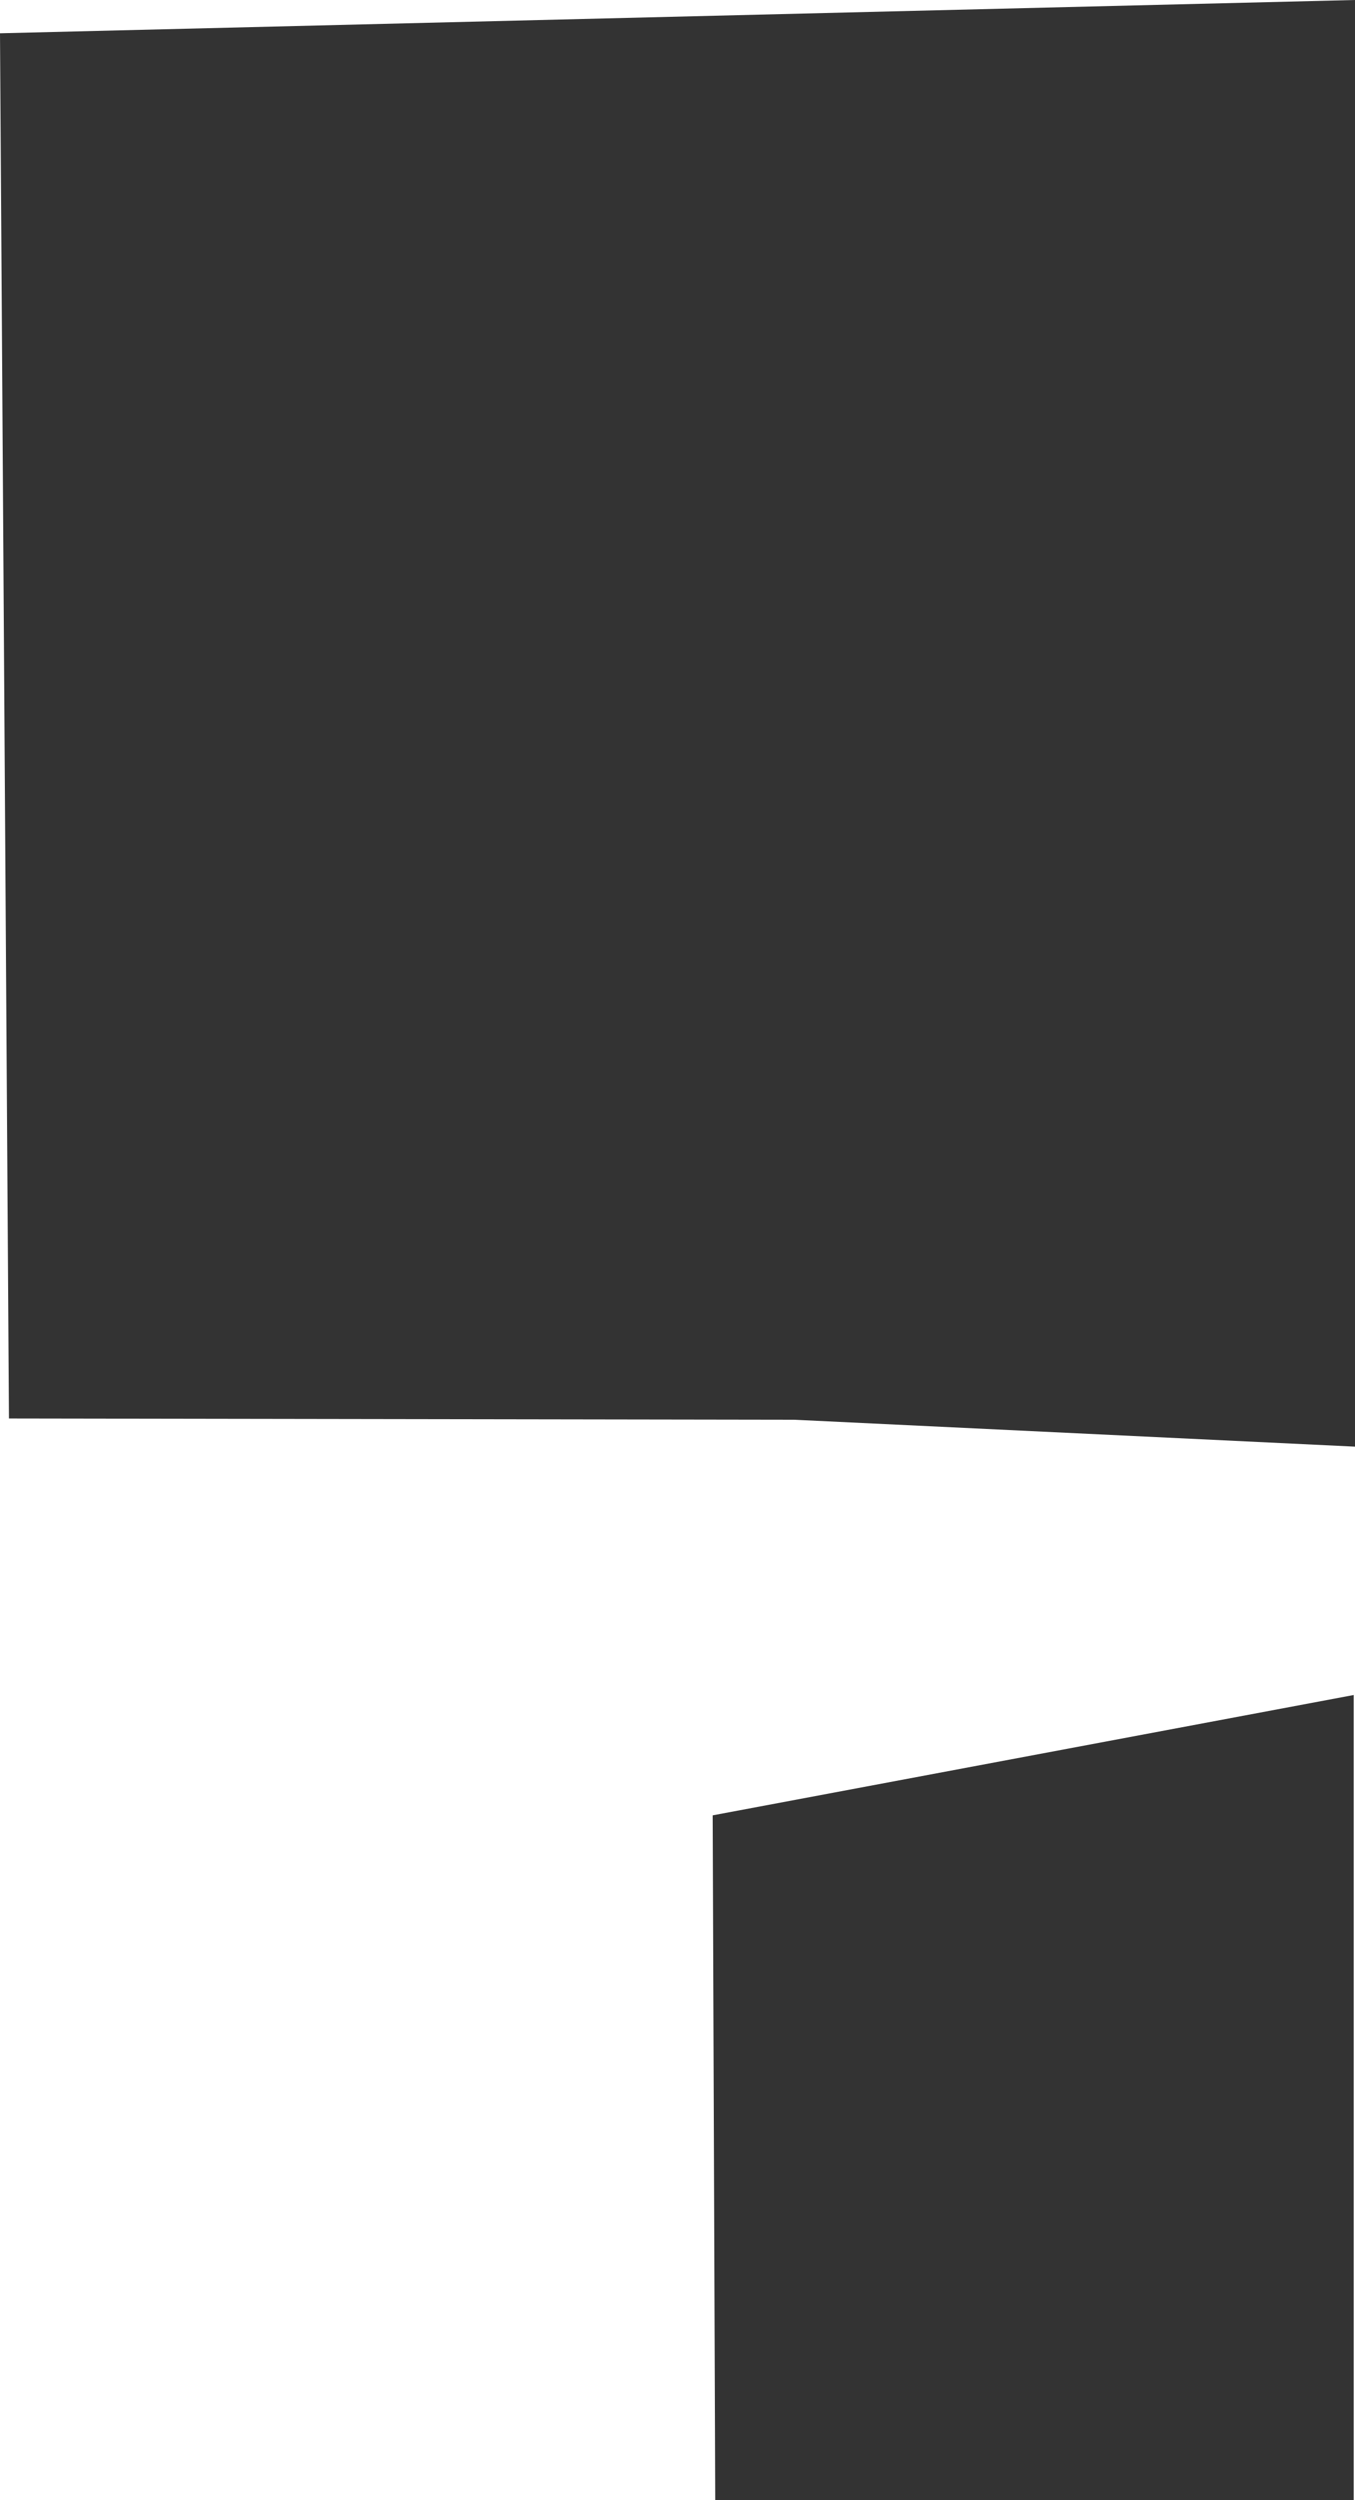
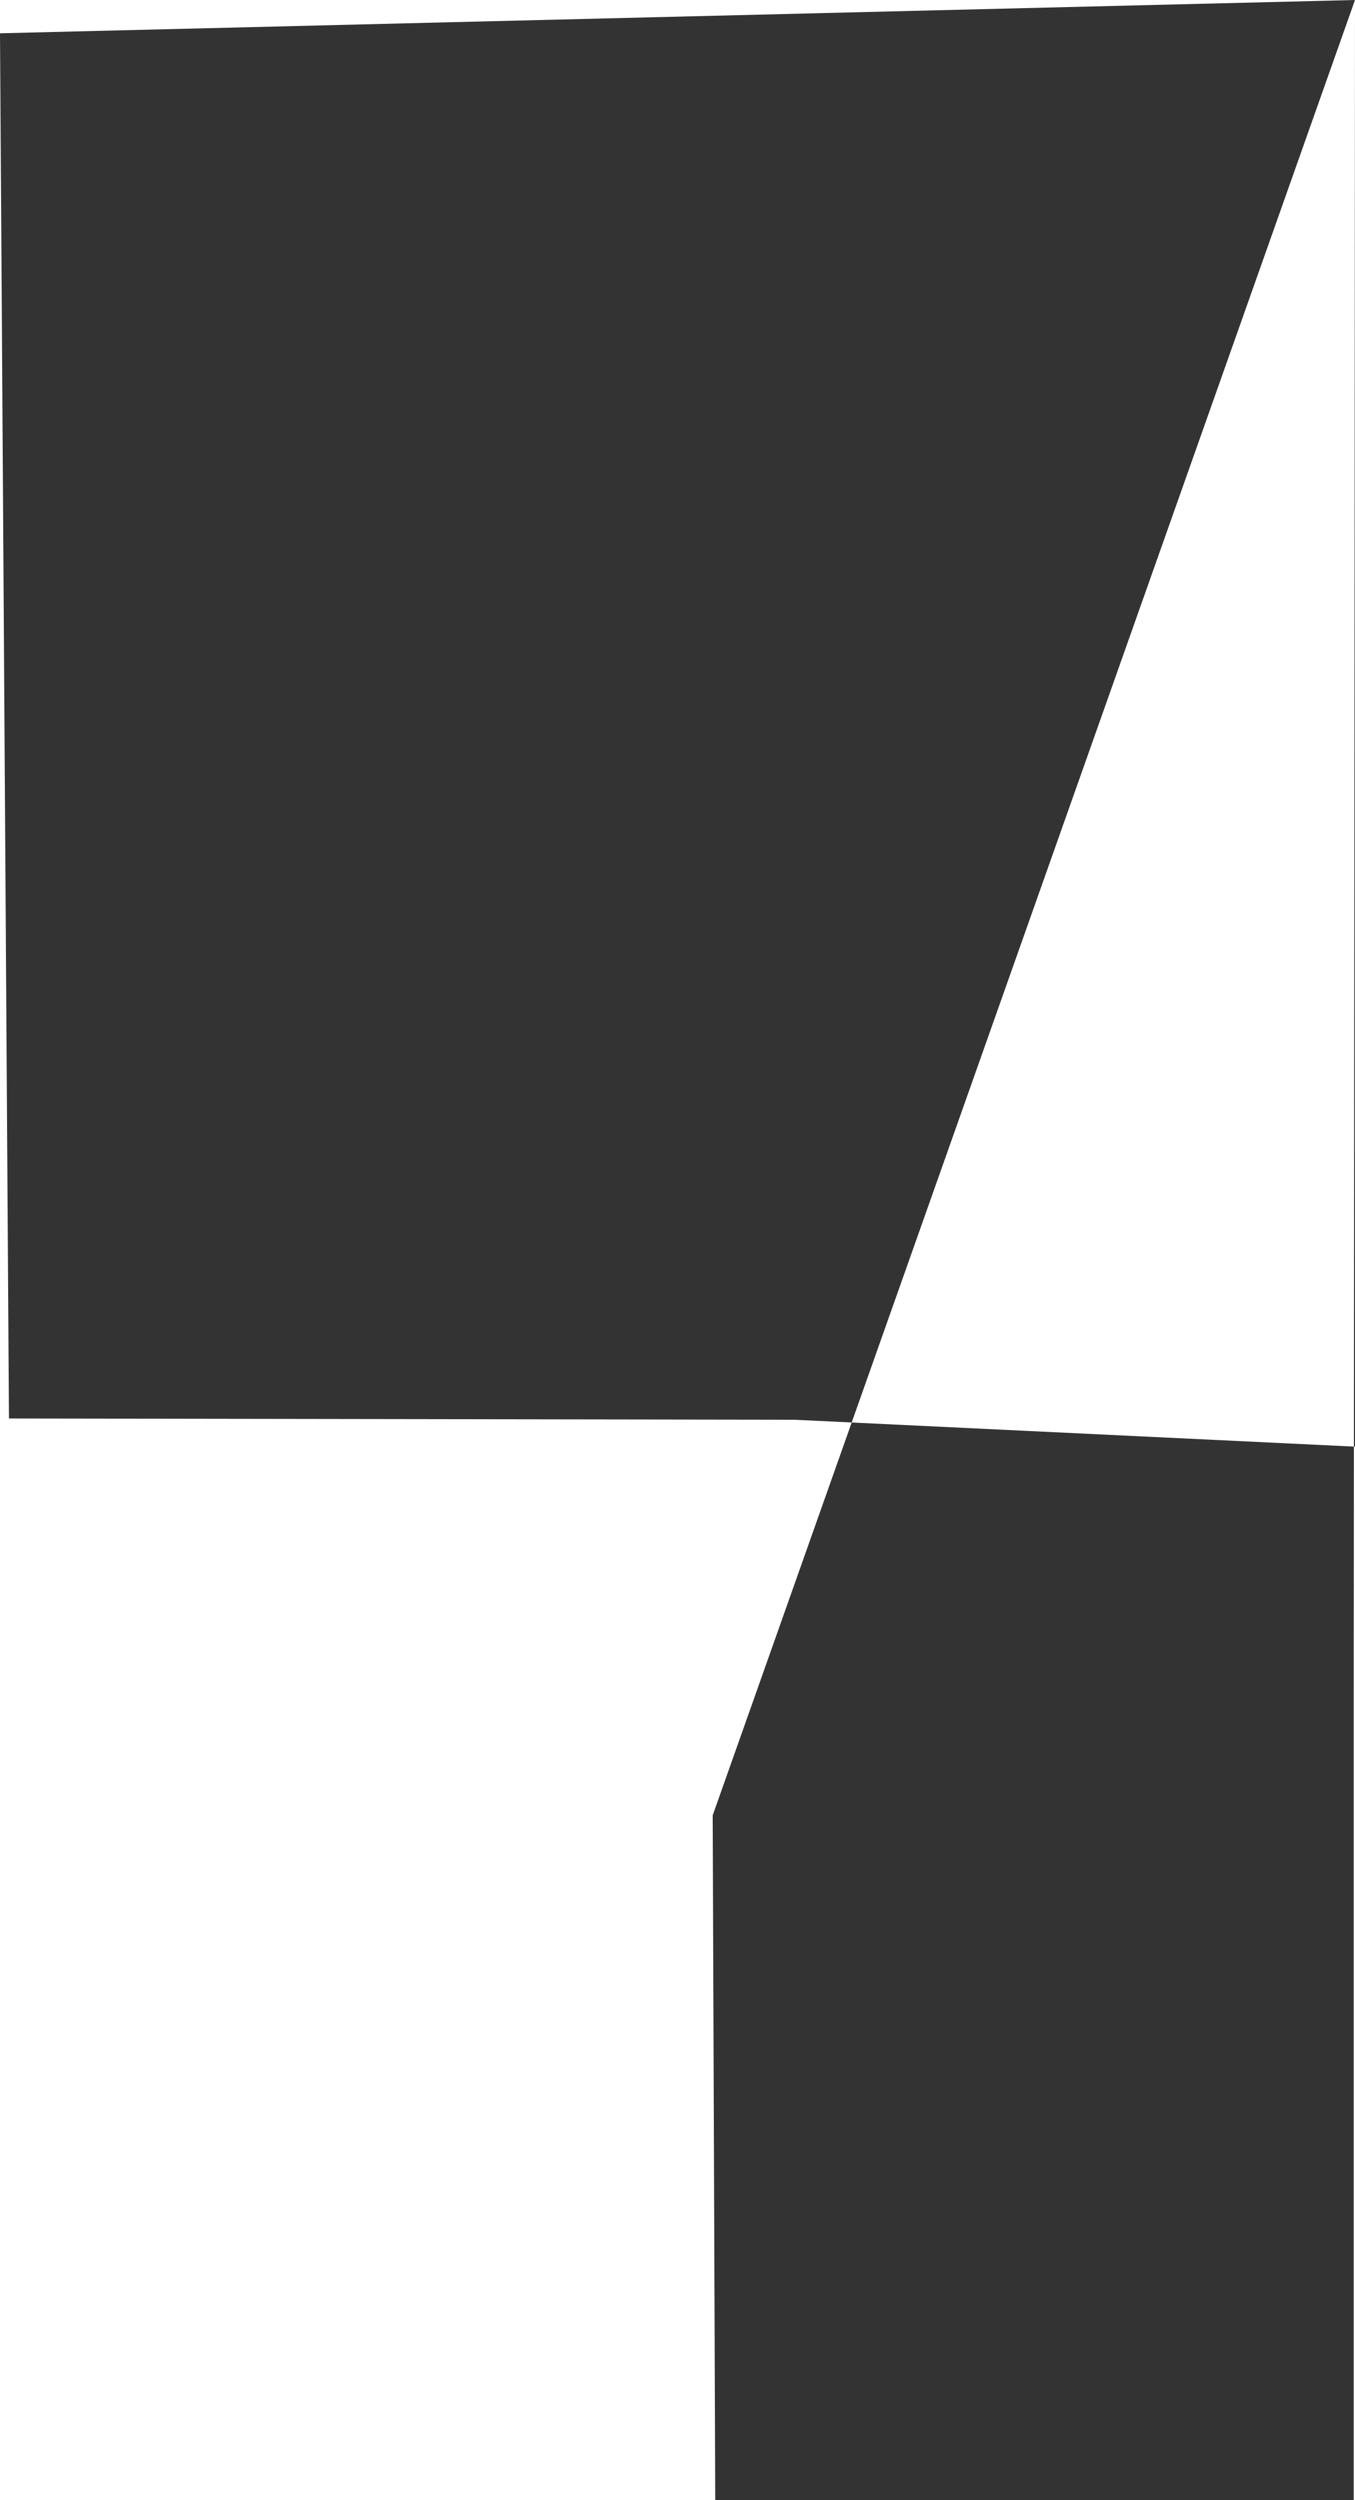
<svg xmlns="http://www.w3.org/2000/svg" height="97.65px" width="52.95px">
  <g transform="matrix(1.0, 0.0, 0.0, 1.0, 48.85, 62.15)">
-     <path d="M4.1 -62.15 L4.1 -5.65 -17.8 -6.7 -48.5 -6.75 -48.85 -60.85 4.1 -62.15 M-21.0 8.75 L4.05 4.05 4.05 35.5 -20.9 35.5 -21.0 8.75" fill="#333333" fill-rule="evenodd" stroke="none" />
+     <path d="M4.1 -62.15 L4.1 -5.65 -17.8 -6.7 -48.5 -6.75 -48.85 -60.85 4.1 -62.15 L4.05 4.05 4.05 35.5 -20.9 35.5 -21.0 8.75" fill="#333333" fill-rule="evenodd" stroke="none" />
  </g>
</svg>